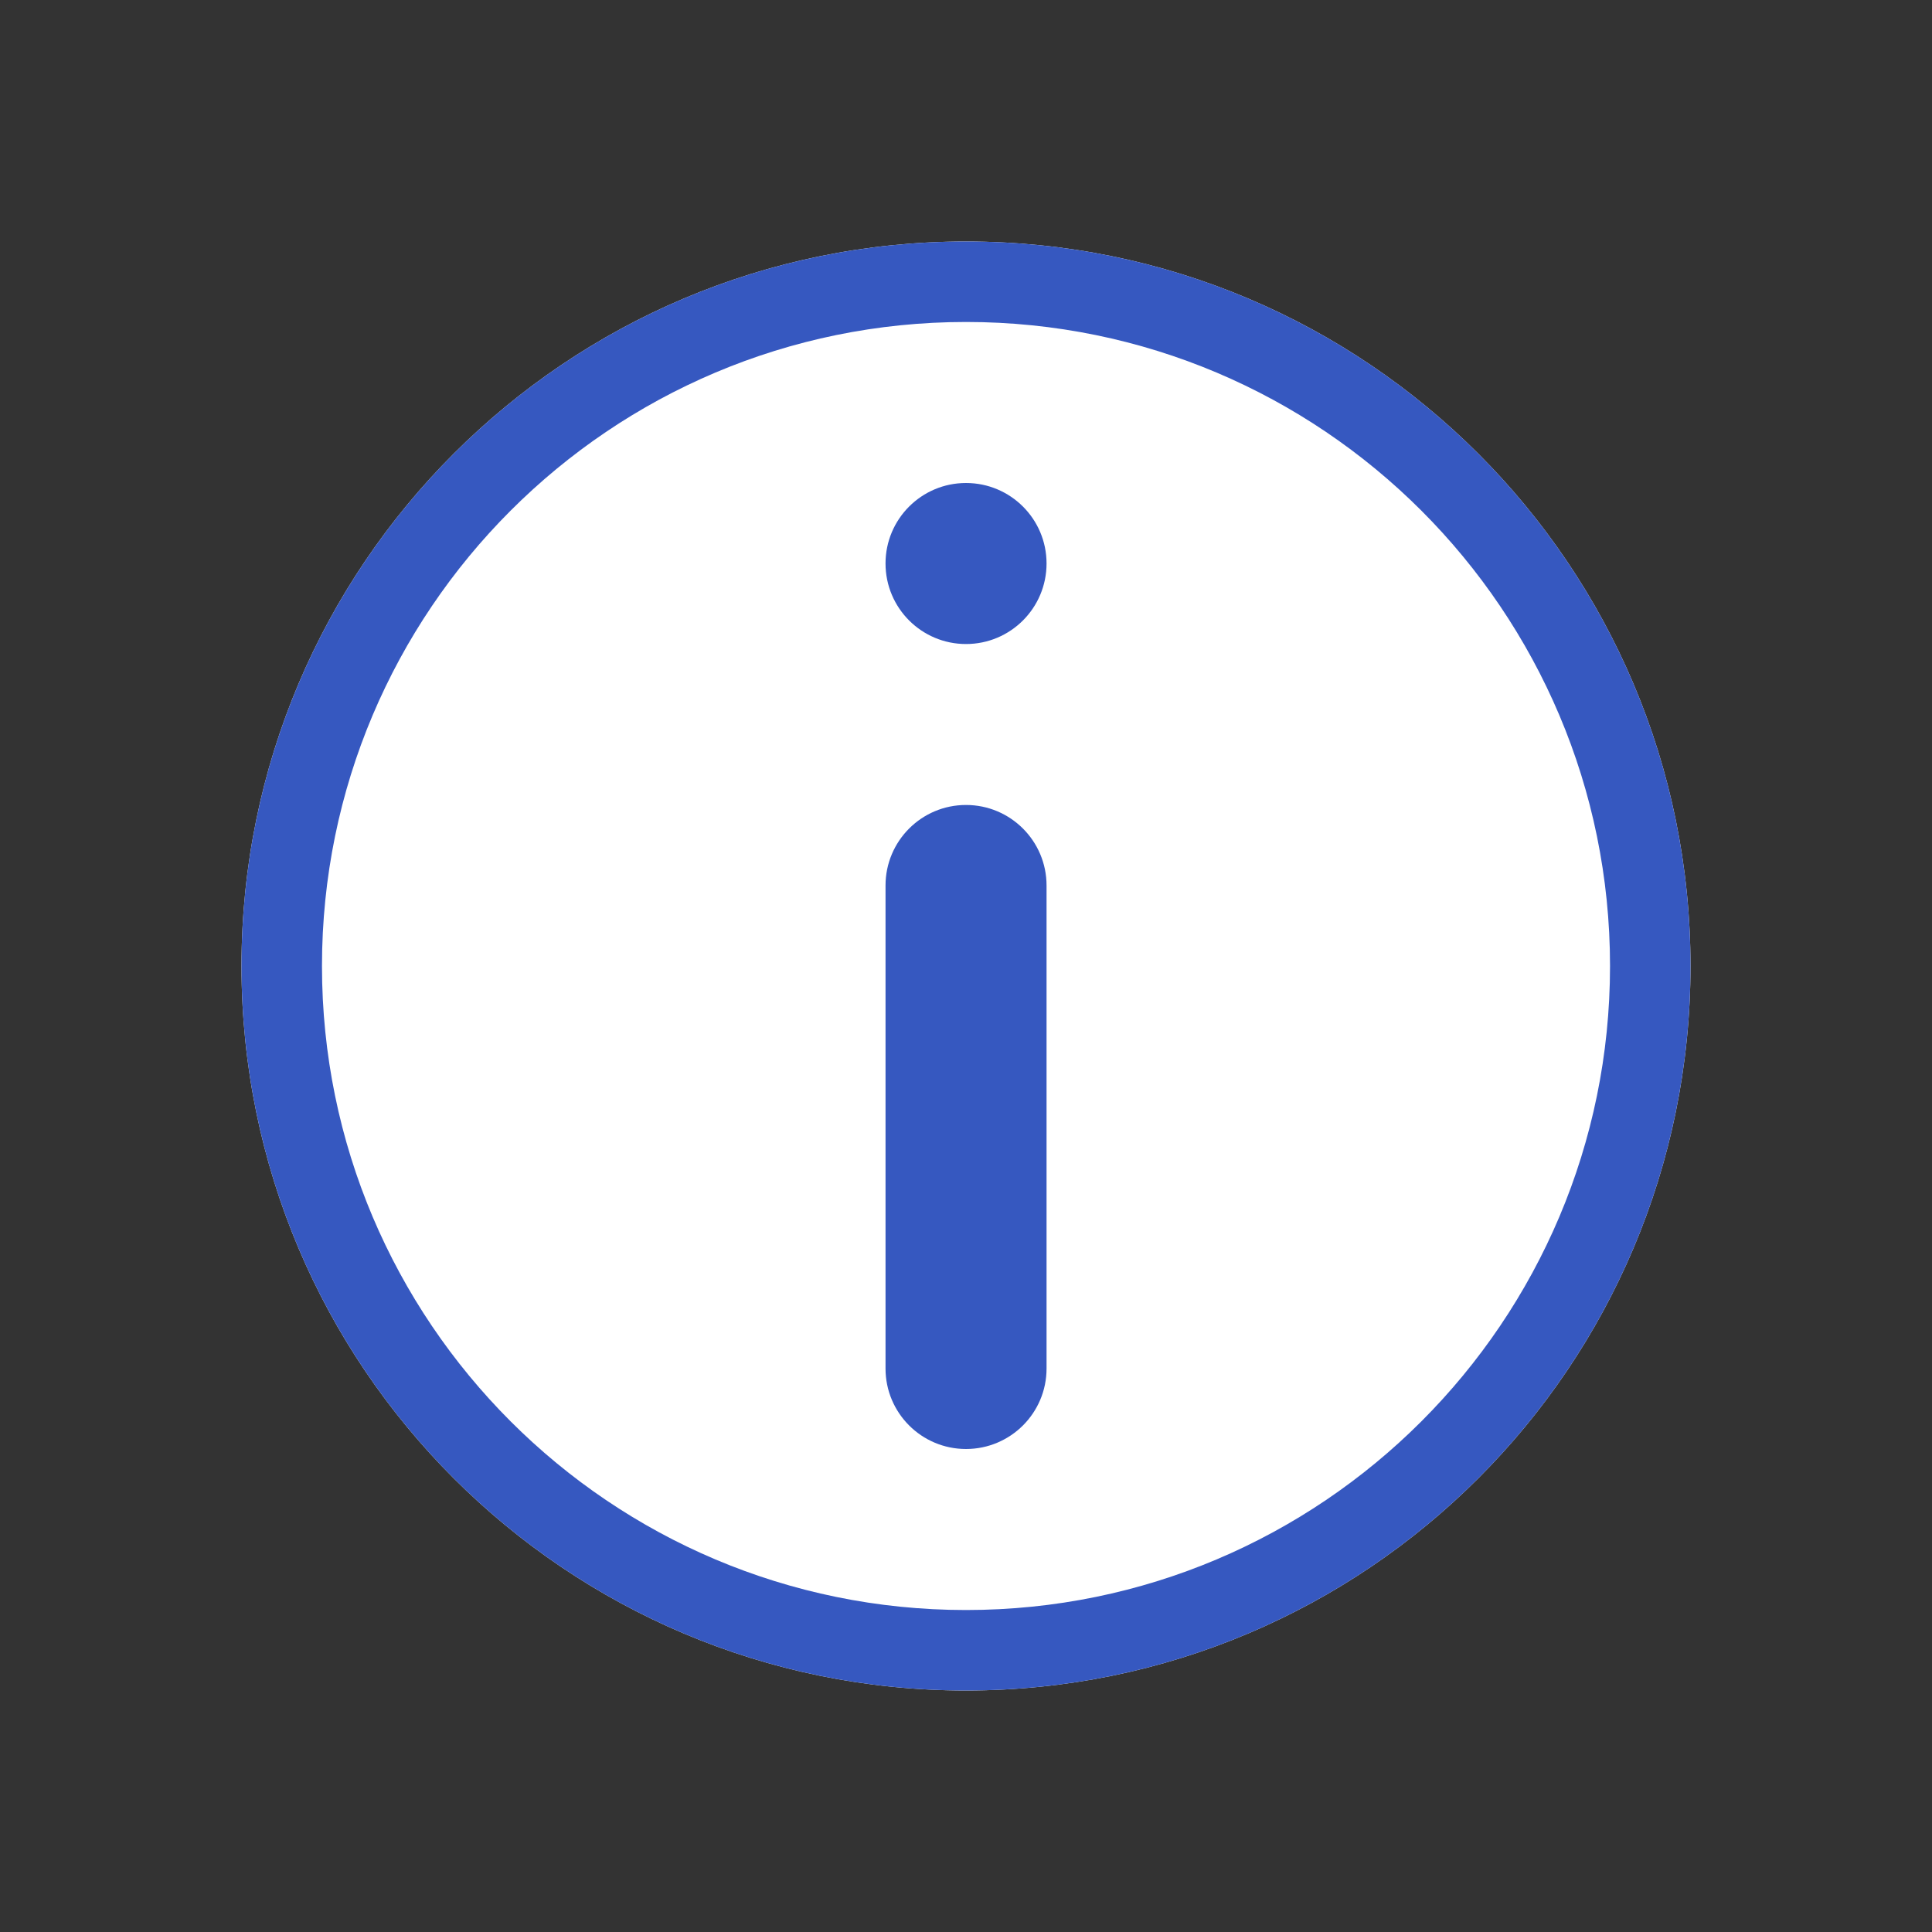
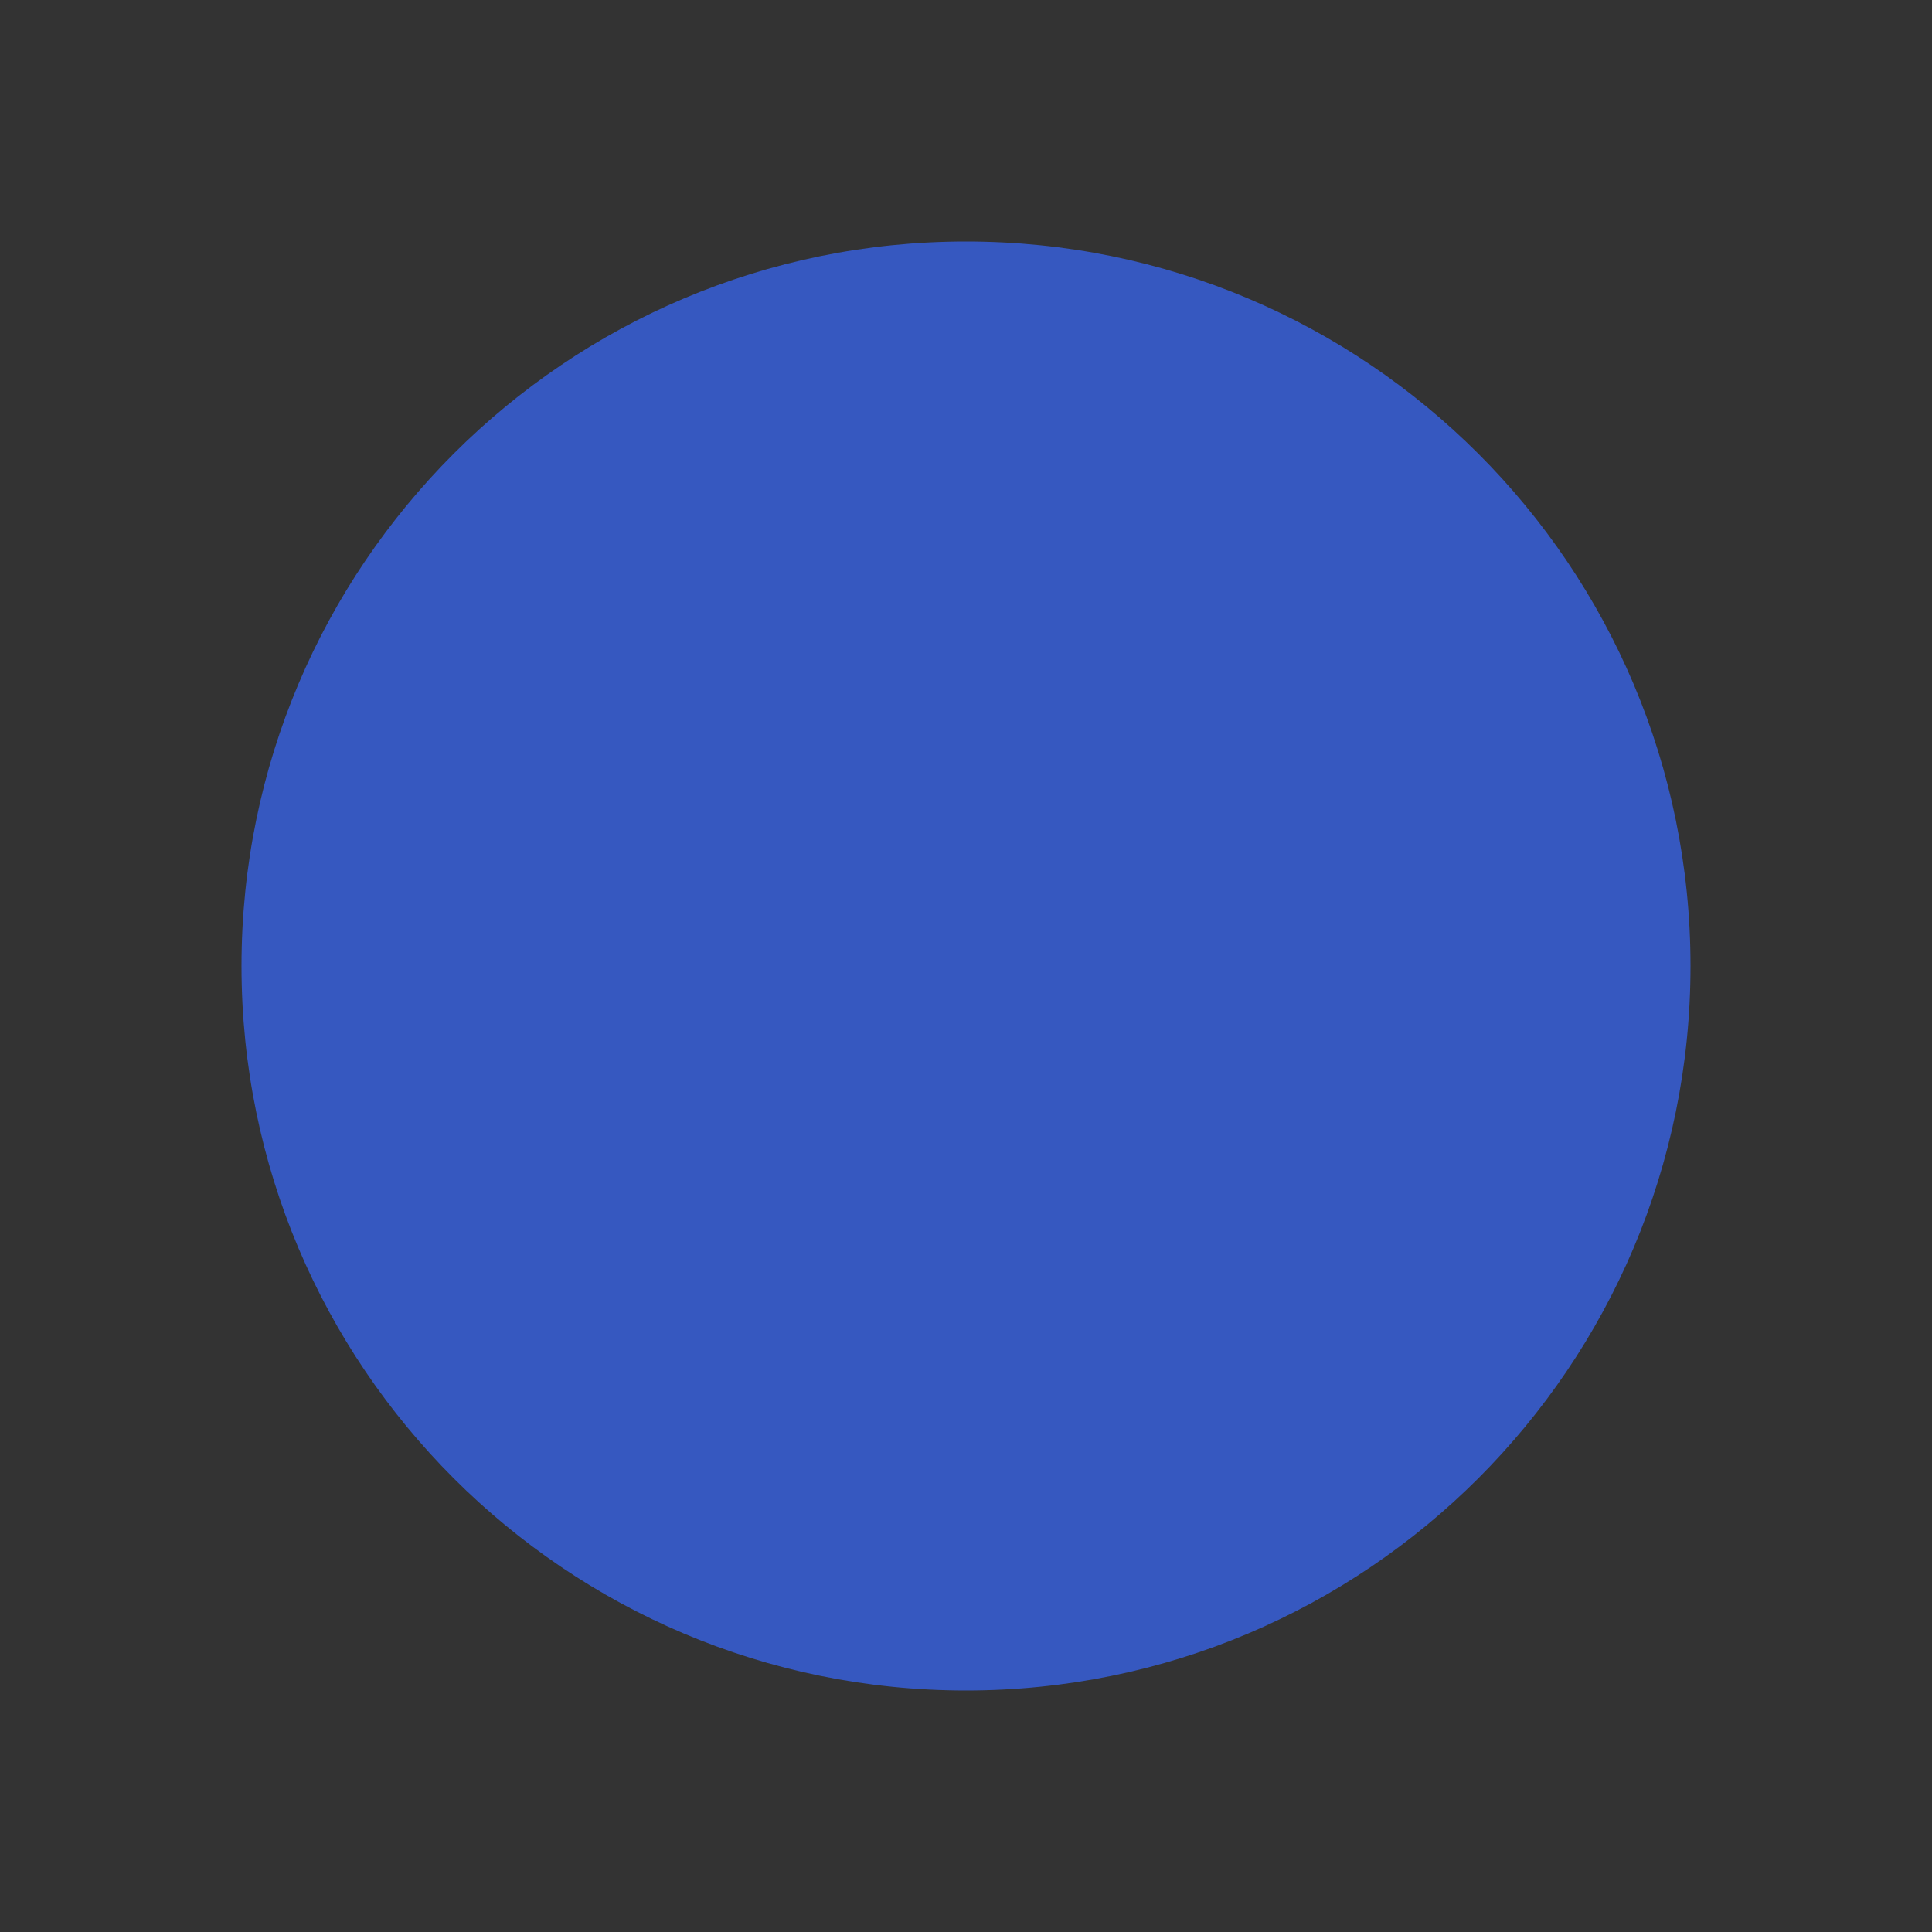
<svg xmlns="http://www.w3.org/2000/svg" width="26" height="26" xml:space="preserve" overflow="hidden">
  <rect width="100%" height="100%" fill="#333333" stroke="none" />
  <g>
-     <path d="M22.75 13C22.75 7.615 18.385 3.25 13 3.25 7.615 3.25 3.25 7.615 3.25 13 3.25 18.385 7.615 22.75 13 22.75 18.385 22.75 22.75 18.385 22.75 13Z" fill="#FFFFFF" />
-     <path d="M13 3.25C18.385 3.25 22.75 7.615 22.75 13 22.75 18.385 18.385 22.75 13 22.75 7.615 22.75 3.25 18.385 3.25 13 3.25 7.615 7.615 3.25 13 3.25ZM13 4.333C8.214 4.333 4.333 8.214 4.333 13 4.333 17.786 8.214 21.667 13 21.667 17.786 21.667 21.667 17.786 21.667 13 21.667 8.214 17.786 4.333 13 4.333Z" fill="#3658C0" fill-rule="evenodd" />
+     <path d="M13 3.25C18.385 3.25 22.75 7.615 22.75 13 22.75 18.385 18.385 22.75 13 22.75 7.615 22.75 3.25 18.385 3.25 13 3.25 7.615 7.615 3.25 13 3.25ZM13 4.333Z" fill="#3658C0" fill-rule="evenodd" />
    <path d="M14.084 7.583C14.084 8.182 13.599 8.667 13 8.667 12.402 8.667 11.917 8.182 11.917 7.583 11.917 6.985 12.402 6.5 13 6.5 13.599 6.5 14.084 6.985 14.084 7.583ZM13 10.833C12.402 10.833 11.917 11.318 11.917 11.917L11.917 18.417C11.917 19.015 12.402 19.5 13 19.5 13.599 19.5 14.084 19.015 14.084 18.417L14.084 11.917C14.084 11.318 13.599 10.833 13 10.833Z" fill="#3658C0" fill-rule="evenodd" />
  </g>
</svg>